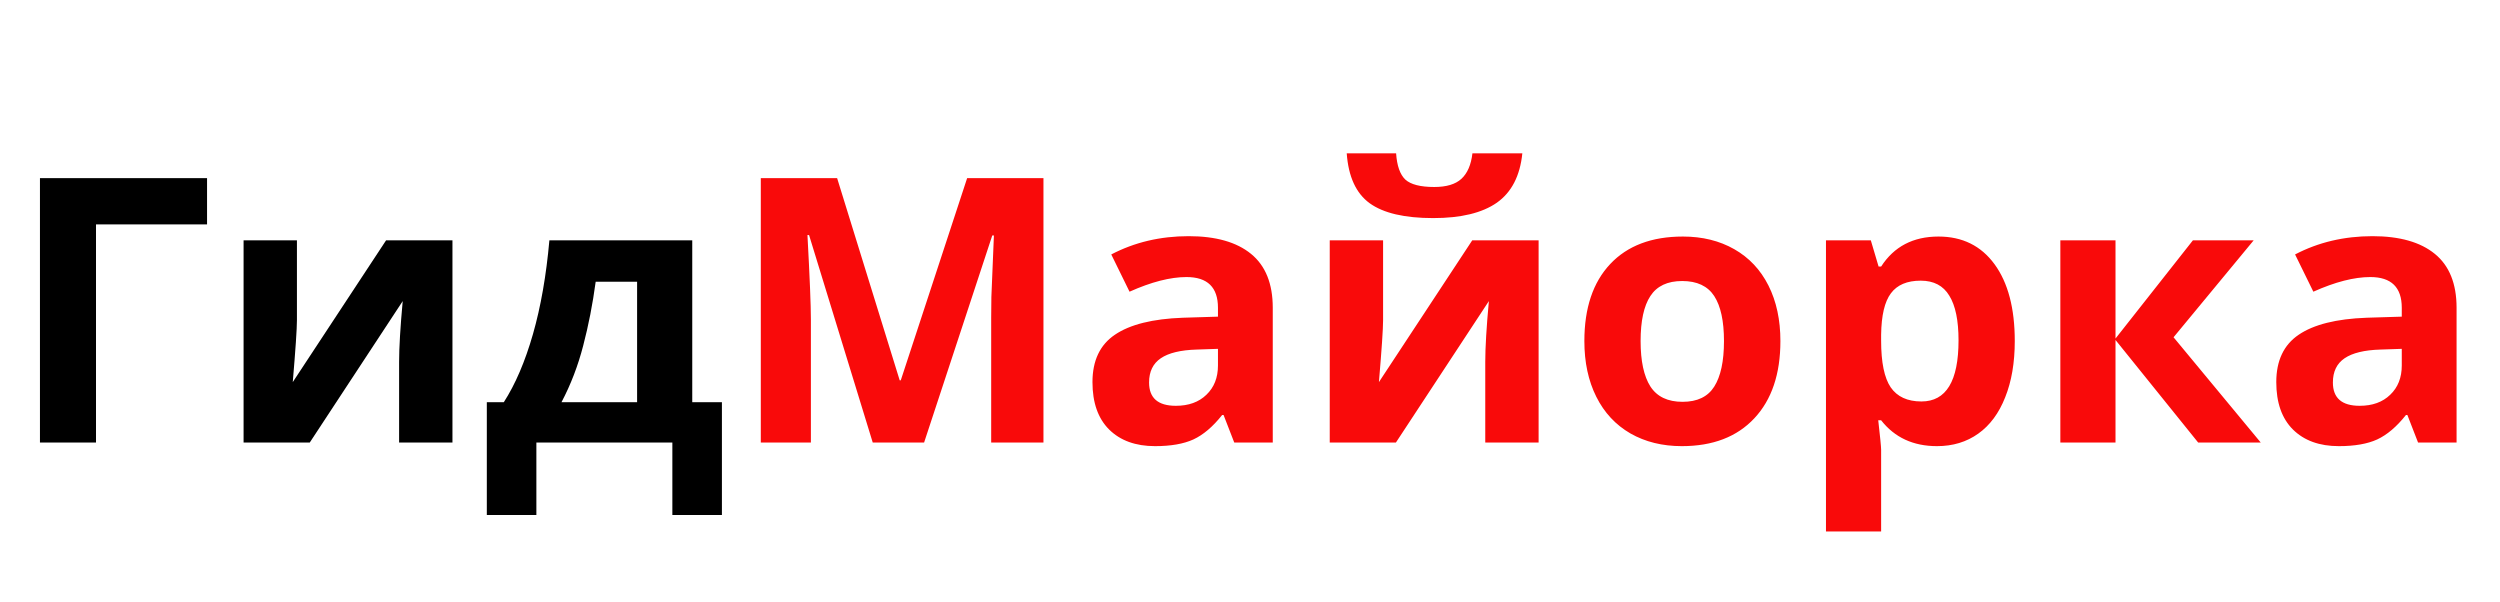
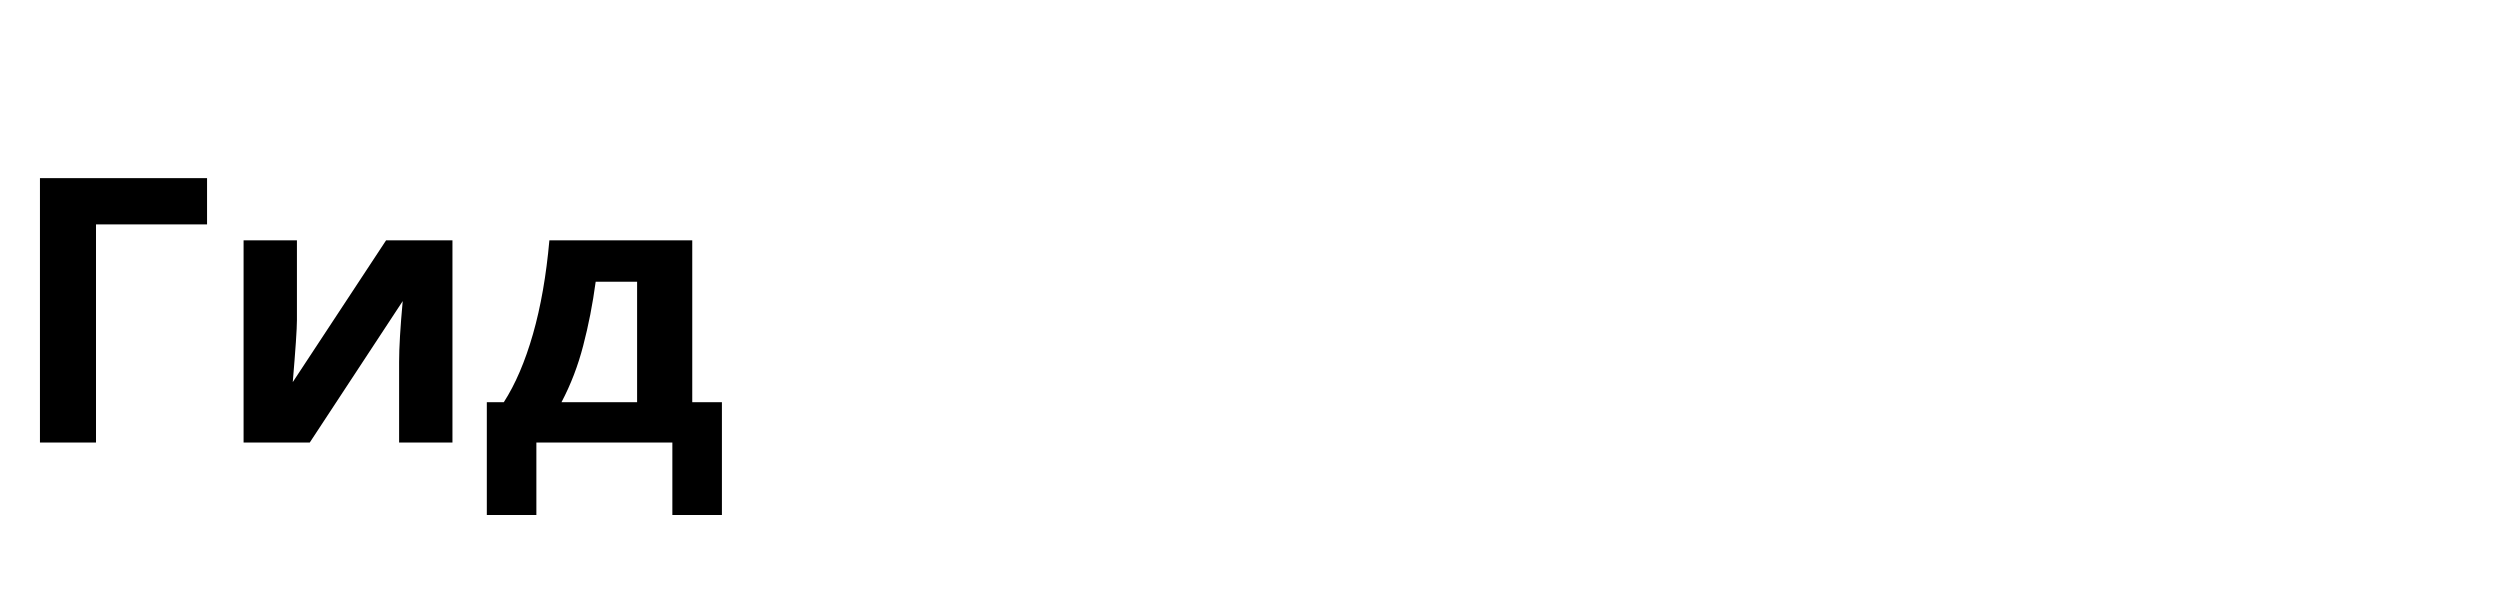
<svg xmlns="http://www.w3.org/2000/svg" width="162" height="39" viewBox="0 0 162 39" fill="none">
  <path d="M13.417 11.542V14.542H6.221V28.675H2.589V11.542H13.417ZM19.241 15.574V20.753C19.241 21.3 19.151 22.636 18.971 24.761L25.018 15.574H29.319V28.675H25.862V23.449C25.862 22.519 25.94 21.206 26.096 19.511L20.073 28.675H15.784V15.574H19.241ZM41.284 26.062V18.257H38.6C38.405 19.71 38.135 21.089 37.792 22.394C37.456 23.699 36.987 24.921 36.385 26.062H41.284ZM46.78 33.374H43.569V28.675H34.757V33.374H31.546V26.062H32.647C33.397 24.898 34.026 23.429 34.534 21.656C35.042 19.882 35.397 17.855 35.6 15.574H44.858V26.062H46.78V33.374Z" fill="black" />
-   <path d="M56.553 28.675L52.428 15.234H52.323C52.471 17.968 52.546 19.792 52.546 20.706V28.675H49.3V11.542H54.245L58.3 24.644H58.37L62.671 11.542H67.616V28.675H64.229V20.566C64.229 20.183 64.233 19.742 64.241 19.242C64.257 18.742 64.311 17.413 64.405 15.257H64.299L59.882 28.675H56.553ZM79.979 28.675L79.288 26.894H79.194C78.593 27.652 77.971 28.179 77.331 28.476C76.698 28.765 75.87 28.91 74.846 28.91C73.589 28.91 72.596 28.55 71.87 27.831C71.151 27.113 70.792 26.089 70.792 24.761C70.792 23.37 71.276 22.347 72.245 21.691C73.221 21.027 74.69 20.66 76.651 20.589L78.924 20.519V19.945C78.924 18.617 78.245 17.953 76.885 17.953C75.839 17.953 74.608 18.269 73.194 18.902L72.01 16.488C73.518 15.699 75.19 15.304 77.026 15.304C78.784 15.304 80.132 15.687 81.069 16.453C82.007 17.218 82.475 18.382 82.475 19.945V28.675H79.979ZM78.924 22.605L77.542 22.652C76.503 22.683 75.729 22.87 75.221 23.214C74.714 23.558 74.46 24.081 74.46 24.785C74.46 25.792 75.038 26.296 76.194 26.296C77.022 26.296 77.682 26.058 78.174 25.581C78.674 25.105 78.924 24.472 78.924 23.683V22.605ZM89.624 15.574V20.753C89.624 21.3 89.534 22.636 89.354 24.761L95.401 15.574H99.702V28.675H96.245V23.449C96.245 22.519 96.323 21.206 96.479 19.511L90.456 28.675H86.167V15.574H89.624ZM98.647 9.937C98.499 11.398 97.948 12.464 96.995 13.136C96.042 13.8 94.667 14.132 92.87 14.132C91.018 14.132 89.647 13.812 88.757 13.171C87.874 12.531 87.378 11.453 87.268 9.937H90.468C90.522 10.742 90.721 11.308 91.065 11.636C91.417 11.956 92.042 12.117 92.94 12.117C93.729 12.117 94.315 11.941 94.698 11.589C95.089 11.23 95.327 10.679 95.413 9.937H98.647ZM106.311 22.101C106.311 23.398 106.522 24.378 106.944 25.042C107.374 25.706 108.069 26.038 109.03 26.038C109.983 26.038 110.667 25.71 111.081 25.054C111.503 24.39 111.714 23.406 111.714 22.101C111.714 20.804 111.503 19.831 111.081 19.183C110.659 18.535 109.967 18.21 109.007 18.21C108.053 18.21 107.366 18.535 106.944 19.183C106.522 19.824 106.311 20.796 106.311 22.101ZM115.37 22.101C115.37 24.234 114.807 25.902 113.682 27.105C112.557 28.308 110.991 28.91 108.983 28.91C107.725 28.91 106.616 28.636 105.655 28.089C104.694 27.535 103.956 26.742 103.44 25.71C102.924 24.679 102.667 23.476 102.667 22.101C102.667 19.96 103.225 18.296 104.342 17.109C105.46 15.921 107.03 15.328 109.053 15.328C110.311 15.328 111.421 15.601 112.382 16.148C113.342 16.695 114.081 17.48 114.596 18.503C115.112 19.527 115.37 20.726 115.37 22.101ZM125.518 28.91C123.979 28.91 122.772 28.351 121.897 27.234H121.71C121.835 28.328 121.897 28.96 121.897 29.132V34.441H118.323V15.574H121.229L121.733 17.273H121.897C122.733 15.976 123.971 15.328 125.612 15.328C127.159 15.328 128.37 15.925 129.245 17.12C130.12 18.316 130.557 19.976 130.557 22.101C130.557 23.499 130.35 24.714 129.936 25.745C129.53 26.777 128.948 27.562 128.19 28.101C127.432 28.64 126.542 28.91 125.518 28.91ZM124.464 18.187C123.581 18.187 122.936 18.46 122.53 19.007C122.124 19.546 121.913 20.441 121.897 21.691V22.078C121.897 23.484 122.104 24.492 122.518 25.101C122.94 25.71 123.604 26.015 124.51 26.015C126.112 26.015 126.913 24.695 126.913 22.054C126.913 20.765 126.714 19.8 126.315 19.16C125.924 18.511 125.307 18.187 124.464 18.187ZM142.1 15.574H146.038L140.846 21.855L146.495 28.675H142.44L137.085 22.031V28.675H133.51V15.574H137.085V21.937L142.1 15.574ZM156.69 28.675L155.999 26.894H155.905C155.303 27.652 154.682 28.179 154.042 28.476C153.409 28.765 152.581 28.91 151.557 28.91C150.299 28.91 149.307 28.55 148.581 27.831C147.862 27.113 147.503 26.089 147.503 24.761C147.503 23.37 147.987 22.347 148.956 21.691C149.932 21.027 151.401 20.66 153.362 20.589L155.635 20.519V19.945C155.635 18.617 154.956 17.953 153.596 17.953C152.549 17.953 151.319 18.269 149.905 18.902L148.721 16.488C150.229 15.699 151.901 15.304 153.737 15.304C155.495 15.304 156.842 15.687 157.78 16.453C158.717 17.218 159.186 18.382 159.186 19.945V28.675H156.69ZM155.635 22.605L154.253 22.652C153.214 22.683 152.44 22.87 151.932 23.214C151.424 23.558 151.171 24.081 151.171 24.785C151.171 25.792 151.749 26.296 152.905 26.296C153.733 26.296 154.393 26.058 154.885 25.581C155.385 25.105 155.635 24.472 155.635 23.683V22.605Z" fill="#F90A0A" />
</svg>